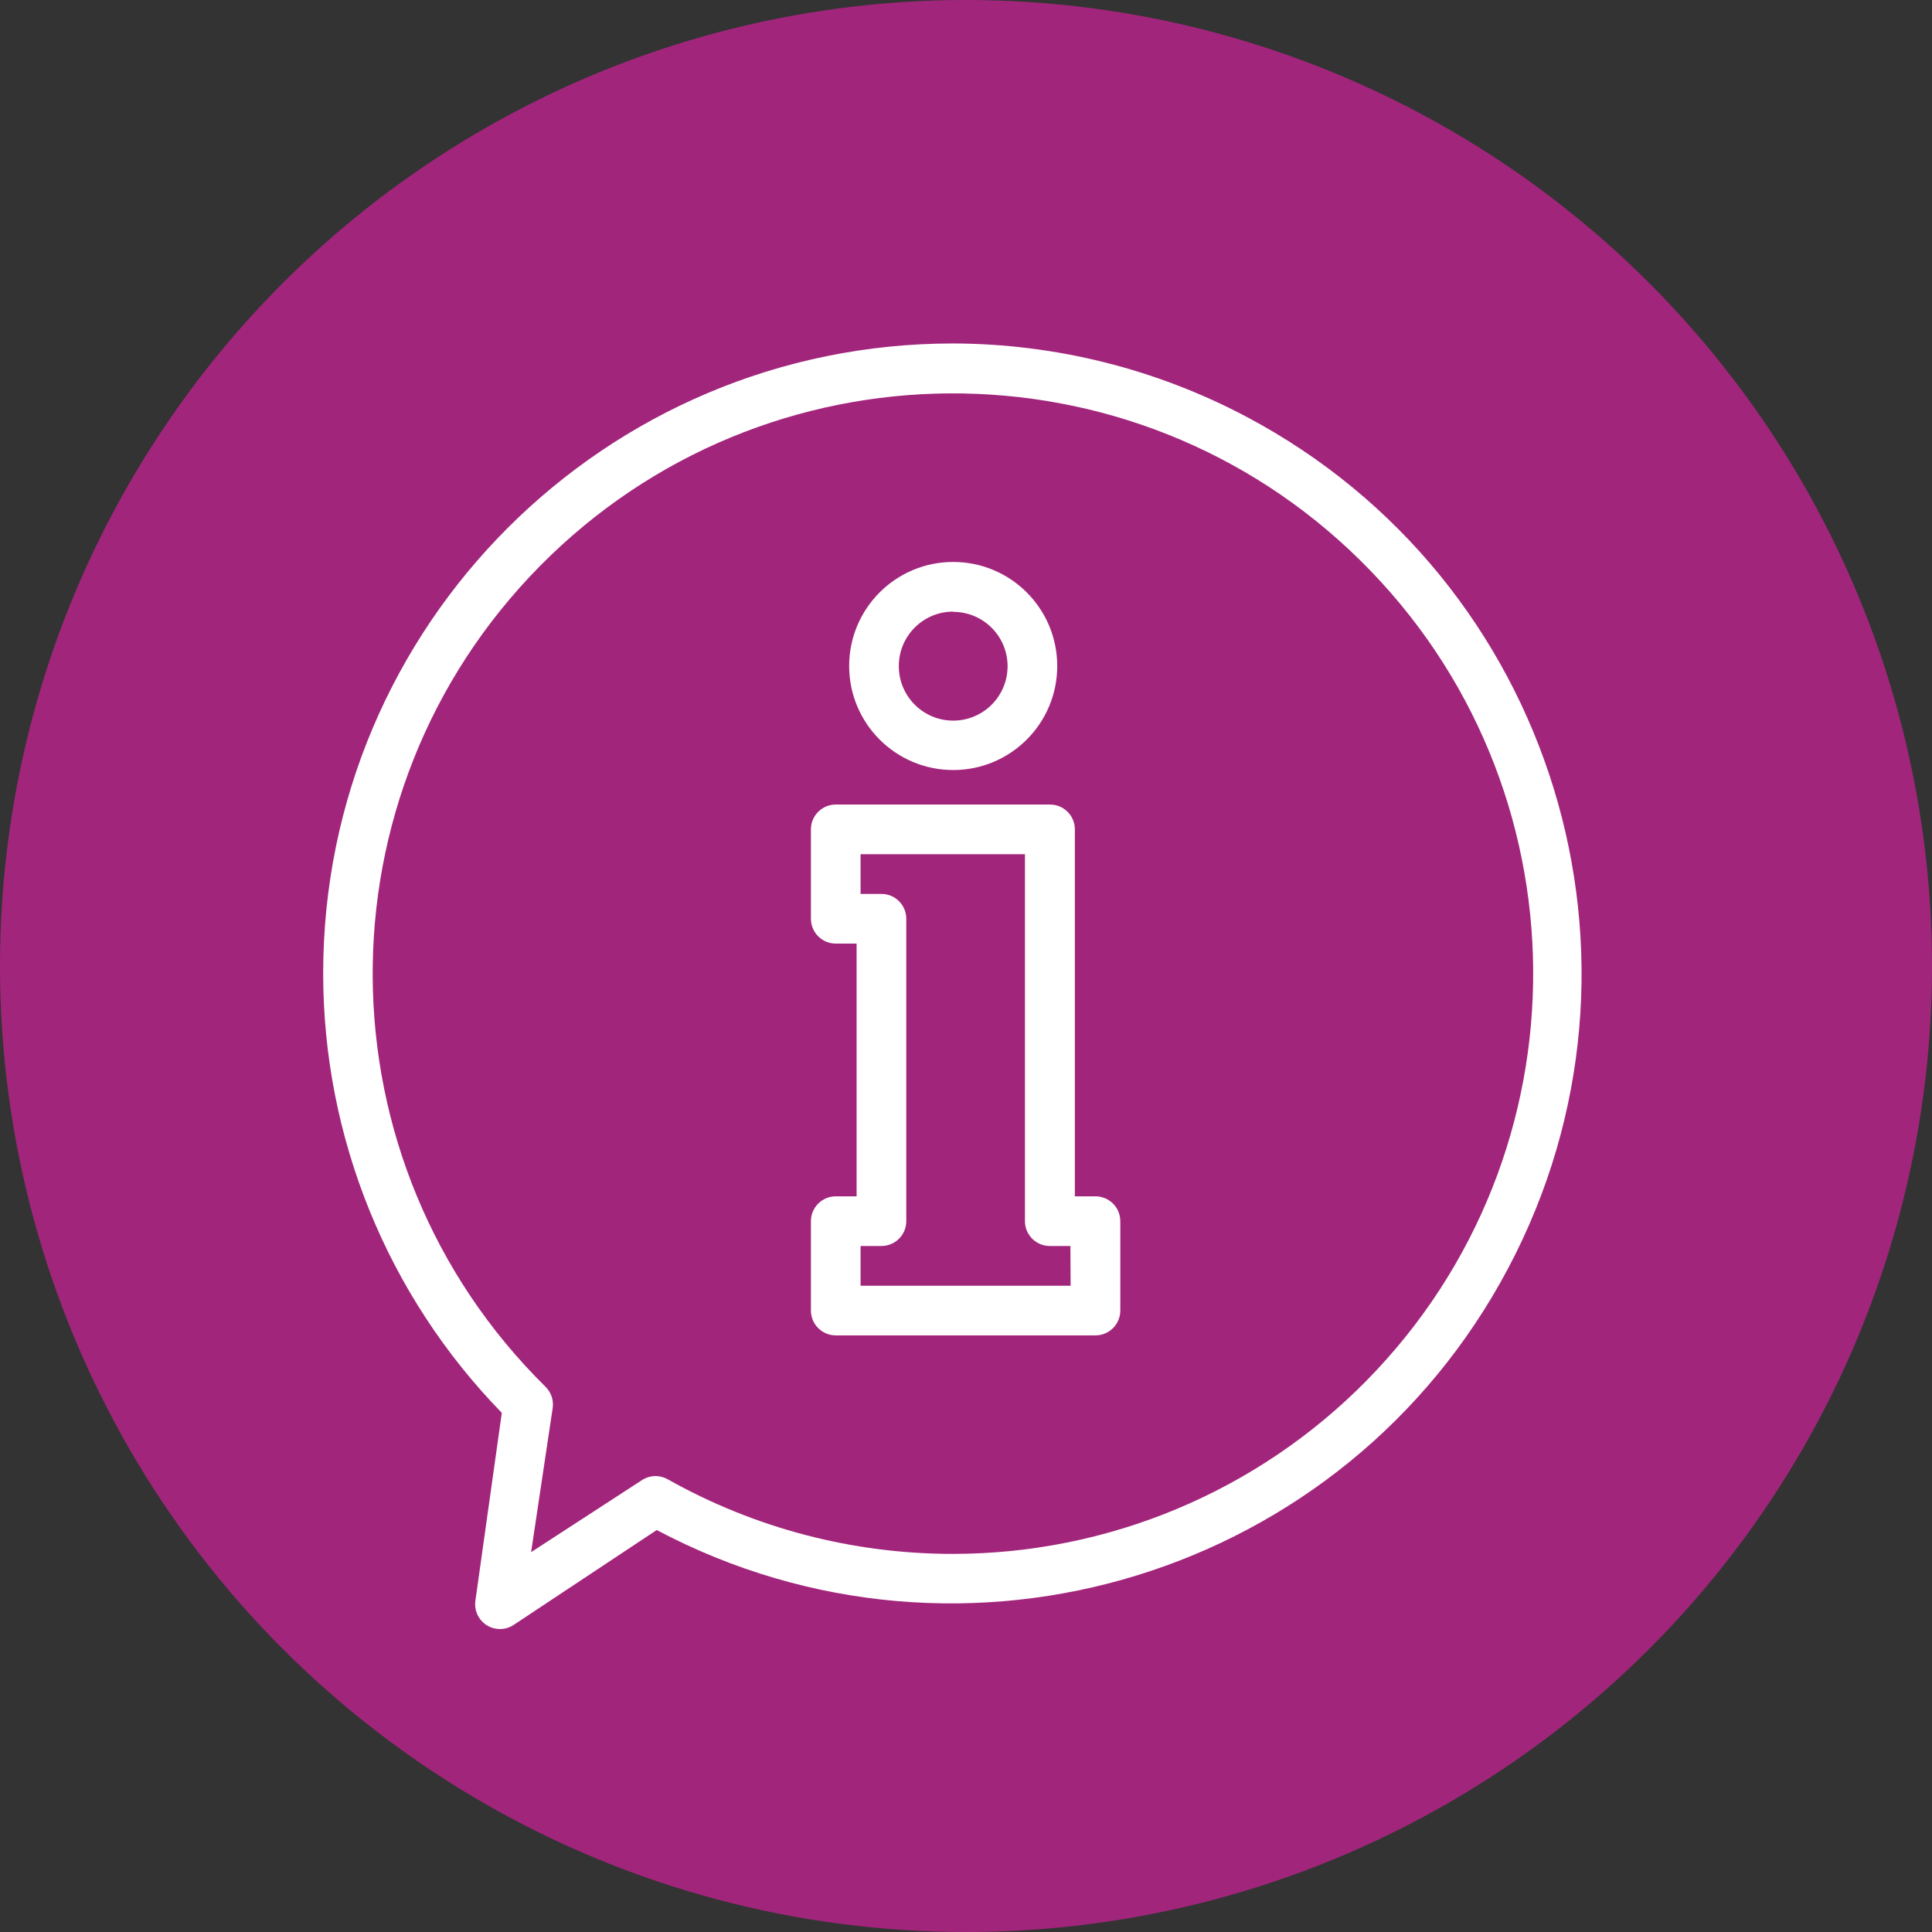
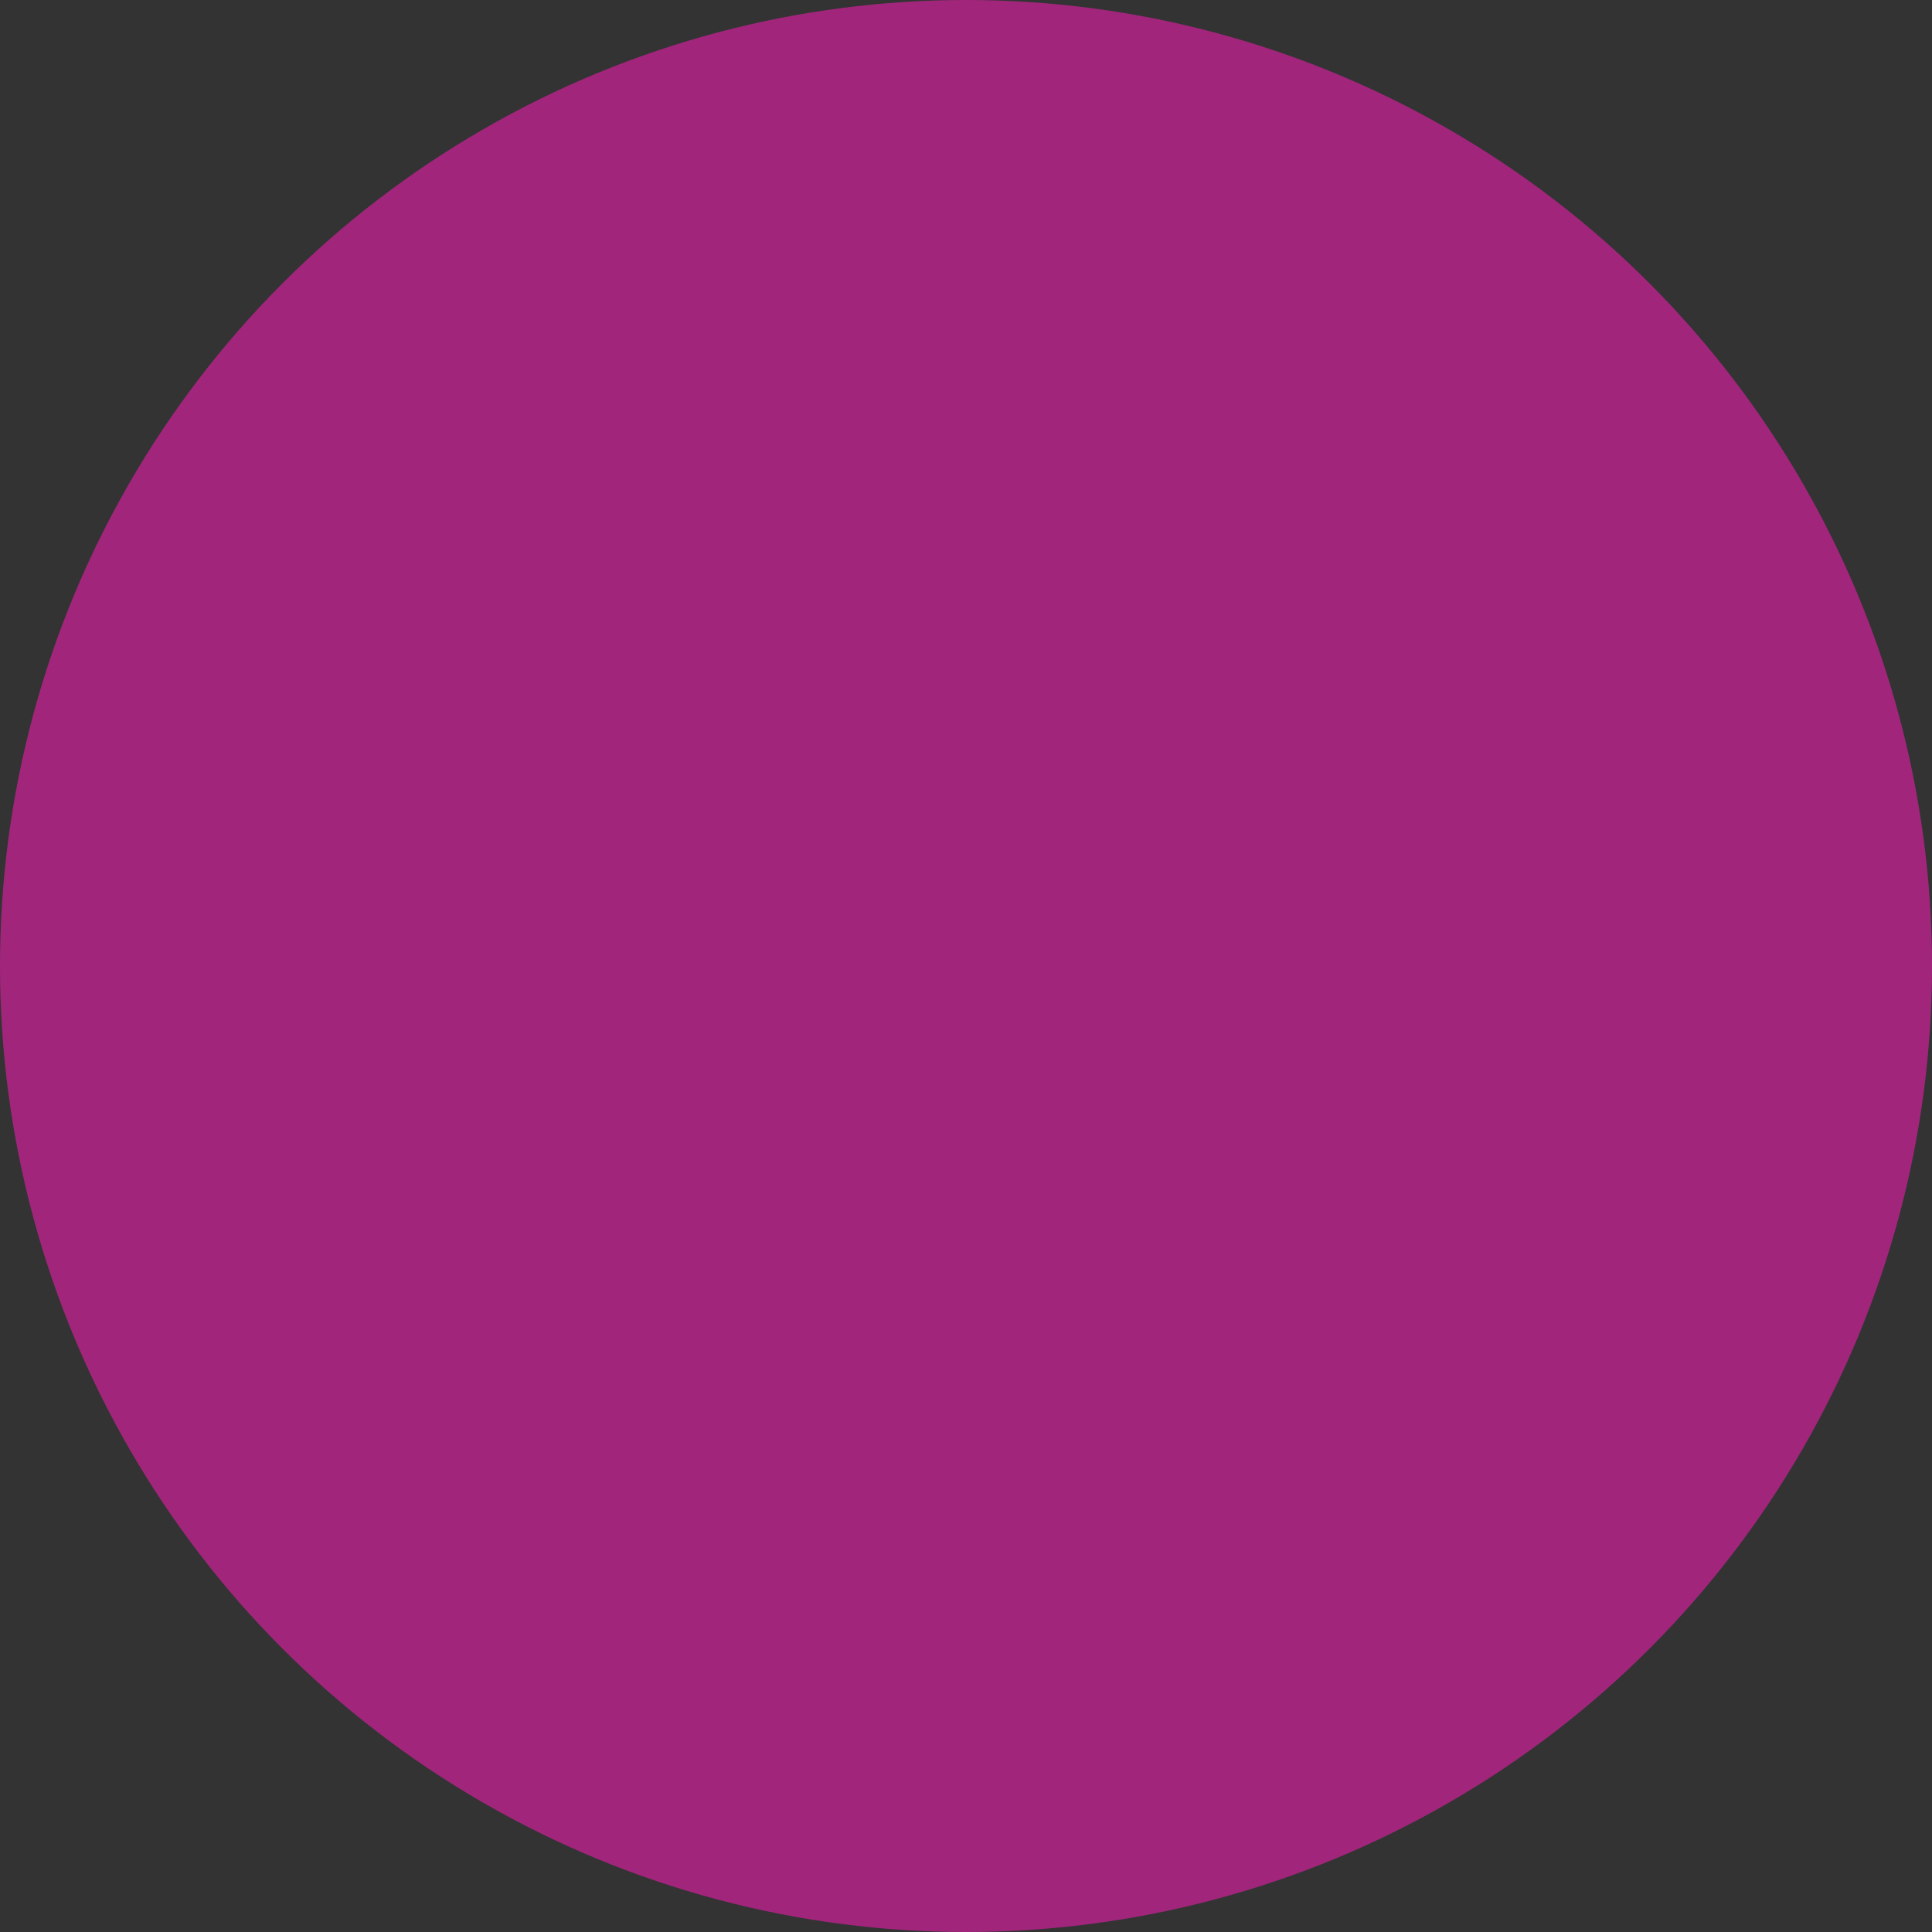
<svg xmlns="http://www.w3.org/2000/svg" width="90px" height="90px" viewBox="0 0 90 90" version="1.1">
  <rect x="0" y="0" width="90" height="90" fill="#333333" stroke="none" />
  <title>Group</title>
  <desc>Created with Sketch.</desc>
  <defs />
  <g id="Poli,-Specialisme,-Centrum,-Afdeling" stroke="none" stroke-width="1" fill="none" fill-rule="evenodd">
    <g id="Centrum" transform="translate(-1075, -3780)">
      <g id="Group-2-Copy" transform="translate(130, 3751)">
        <g id="voorzieningen-copy" transform="translate(800, 0)">
          <g id="Group" transform="translate(145, 29)">
            <circle id="Oval-2" fill="#A2257C" cx="45" cy="45" r="45" />
            <g id="service-center" transform="translate(15, 16)" fill="#FFFFFF" fill-rule="nonzero">
-               <path d="M43.06,3.412 C38.852,1.184 34.165,0.013 29.404,-1.79594924e-15 C13.198,-0.003 0.058,13.132 0.055,29.338 C0.053,36.988 3.039,44.336 8.376,49.816 L7.15,58.537 C7.043,59.167 7.467,59.764 8.096,59.871 C8.387,59.92 8.686,59.857 8.931,59.693 L15.593,55.275 C29.915,62.86 47.674,57.398 55.258,43.077 C62.843,28.755 57.381,10.996 43.06,3.412 Z M48.638,48.335 C43.561,53.483 36.634,56.382 29.404,56.386 C24.749,56.392 20.171,55.197 16.114,52.916 C15.756,52.709 15.315,52.709 14.957,52.916 L9.741,56.305 L10.747,49.585 C10.797,49.222 10.673,48.858 10.412,48.601 C-0.218,38.119 -0.337,21.005 10.145,10.376 C20.627,-0.254 37.741,-0.373 48.371,10.109 C59,20.591 59.12,37.705 48.638,48.335 Z M36.031,39.73 L35.071,39.73 L35.071,22.635 C35.071,21.996 34.553,21.479 33.914,21.479 L23.933,21.479 C23.294,21.479 22.776,21.996 22.776,22.635 L22.776,26.799 C22.776,27.438 23.294,27.956 23.933,27.956 L24.904,27.956 L24.904,39.73 L23.933,39.73 C23.294,39.73 22.776,40.248 22.776,40.887 L22.776,45.051 C22.776,45.689 23.294,46.207 23.933,46.207 L36.031,46.207 C36.67,46.207 37.188,45.689 37.188,45.051 L37.188,40.887 C37.188,40.248 36.67,39.73 36.031,39.73 Z M25.089,43.894 L25.089,42.043 L26.061,42.043 C26.7,42.043 27.218,41.525 27.218,40.887 L27.218,26.799 C27.218,26.16 26.7,25.642 26.061,25.642 L25.089,25.642 L25.089,23.792 L32.746,23.792 L32.746,40.887 C32.746,41.525 33.264,42.043 33.903,42.043 L34.863,42.043 L34.874,43.894 L25.089,43.894 Z M29.404,10.178 C26.727,10.178 24.557,12.348 24.557,15.025 C24.557,17.701 26.727,19.871 29.404,19.871 C32.08,19.871 34.25,17.701 34.25,15.025 C34.25,12.348 32.08,10.178 29.404,10.178 Z M29.404,17.569 C28.005,17.569 26.871,16.435 26.871,15.036 C26.864,13.637 27.993,12.498 29.392,12.492 C29.396,12.492 29.4,12.492 29.404,12.492 L29.404,12.503 C30.803,12.503 31.937,13.637 31.937,15.036 C31.937,16.435 30.803,17.569 29.404,17.569 Z" id="Shape" />
-             </g>
+               </g>
          </g>
        </g>
      </g>
    </g>
  </g>
</svg>